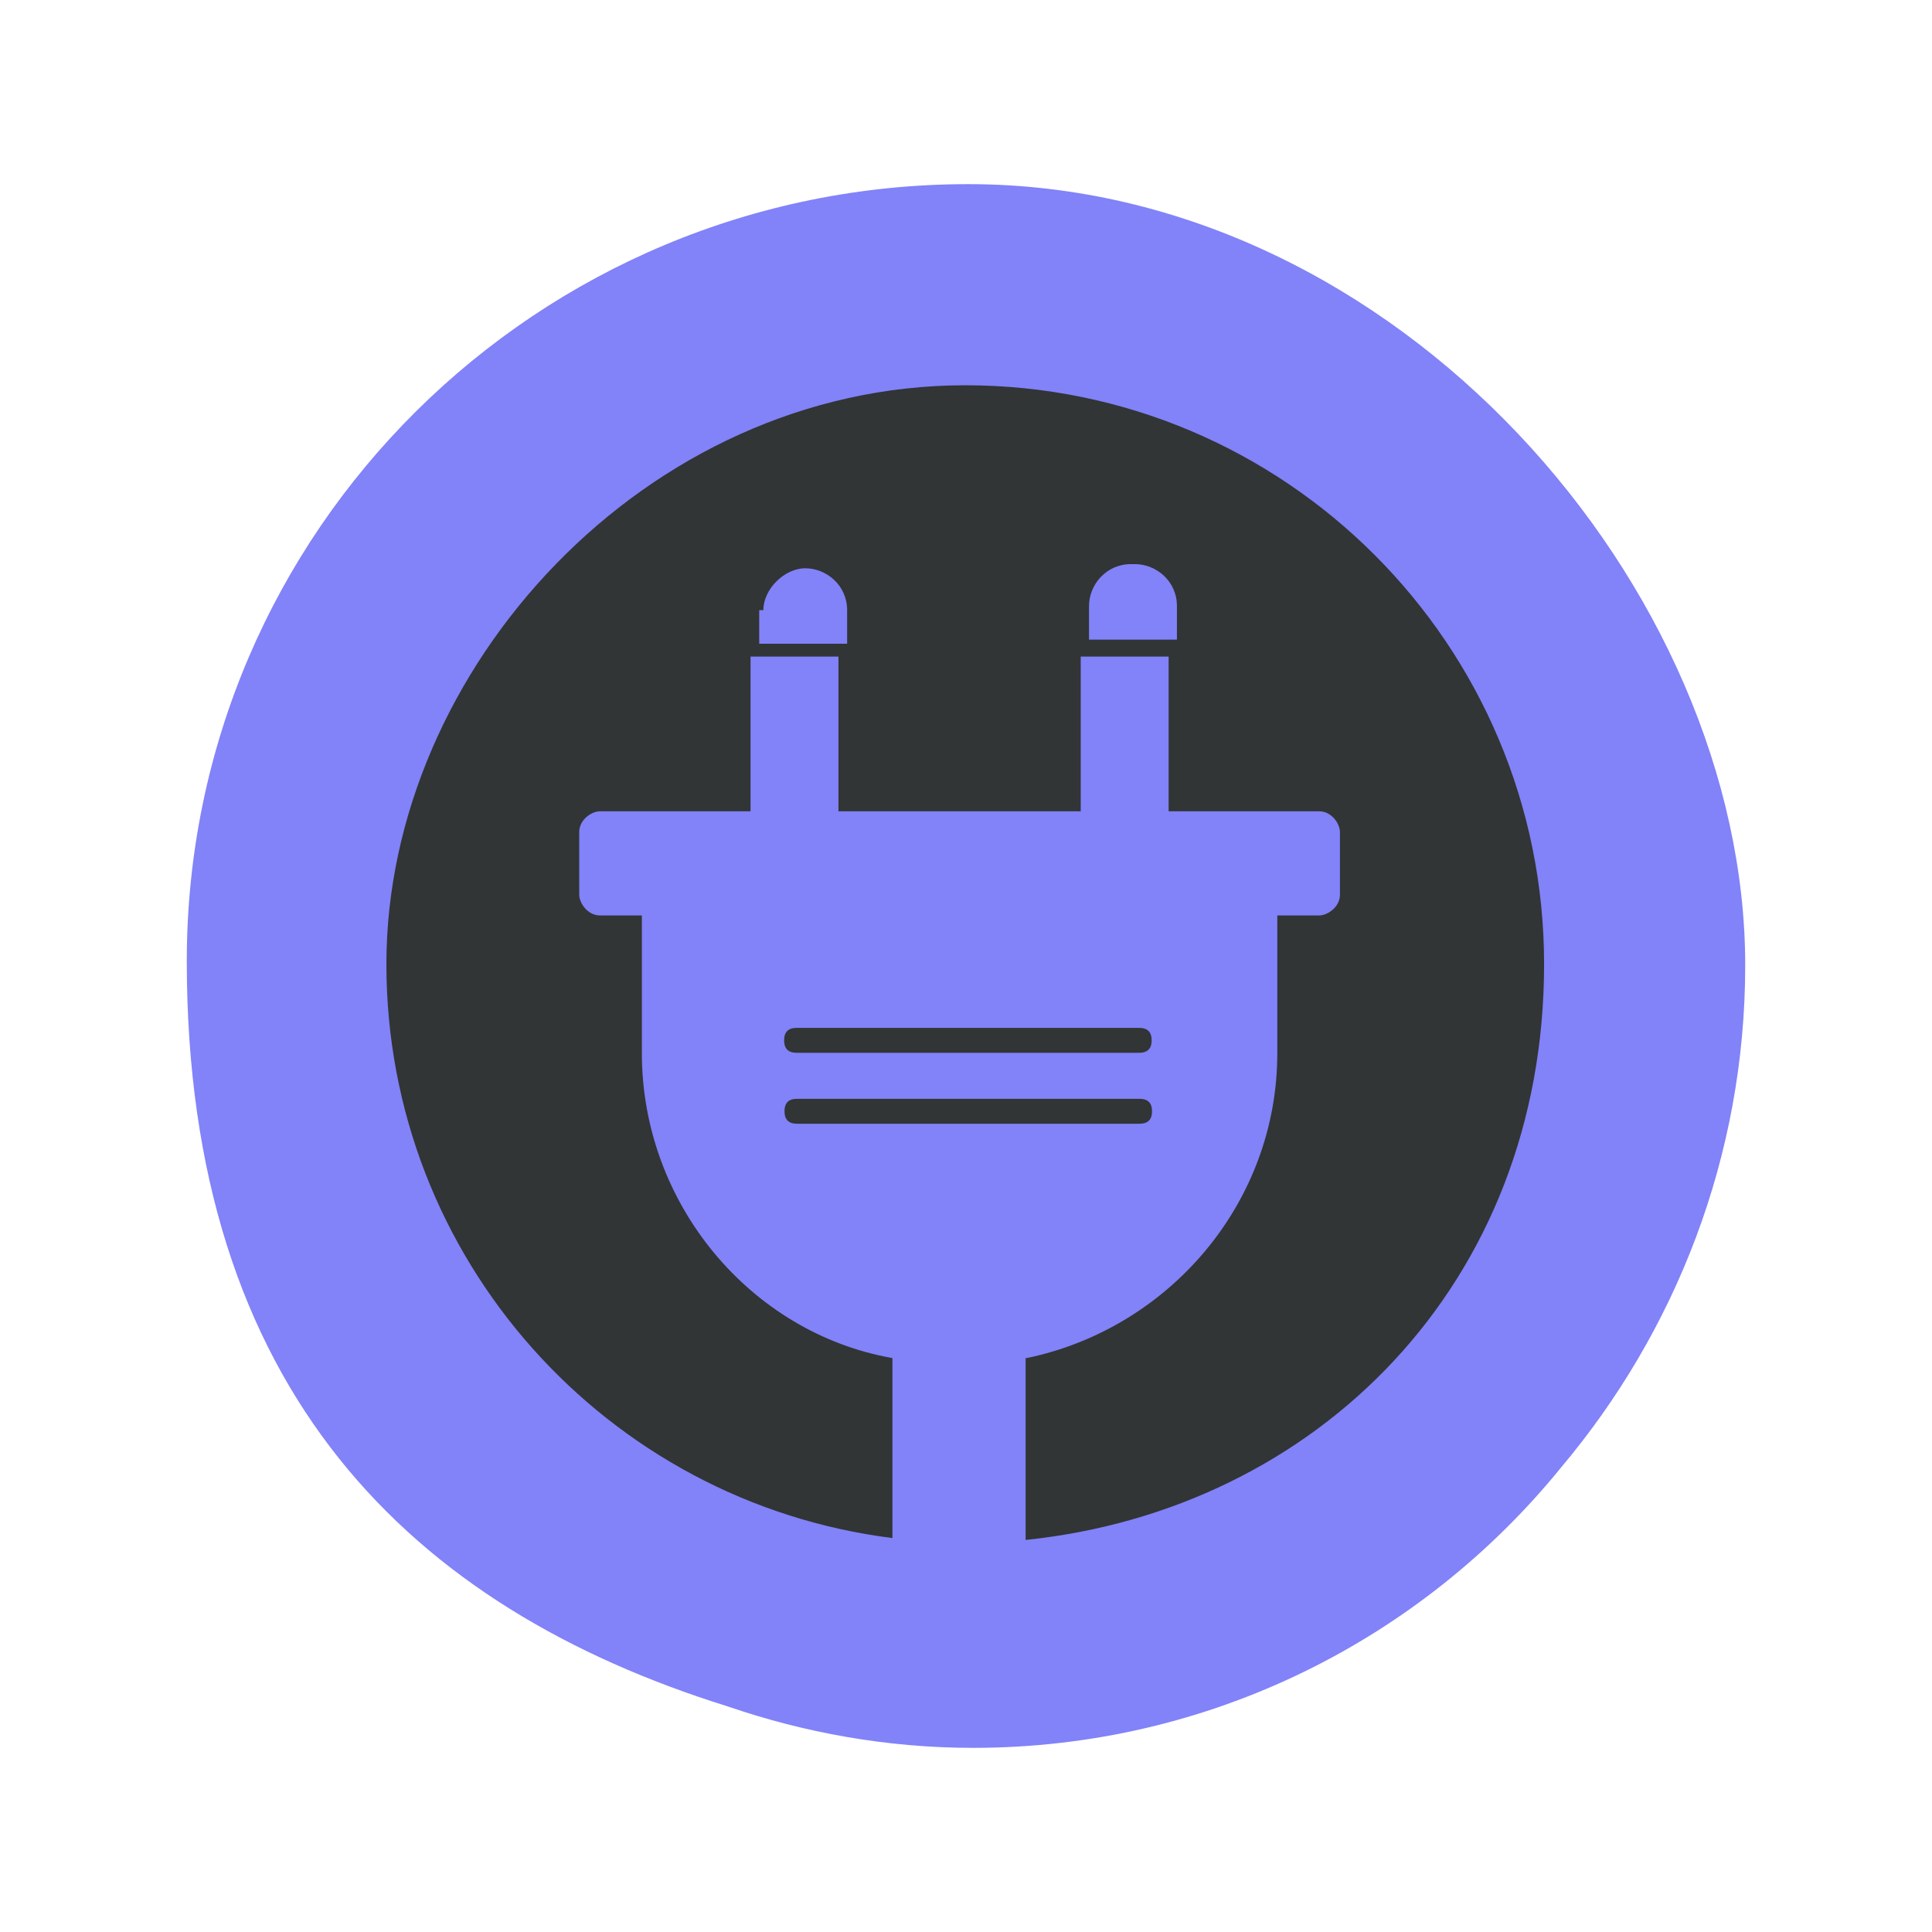
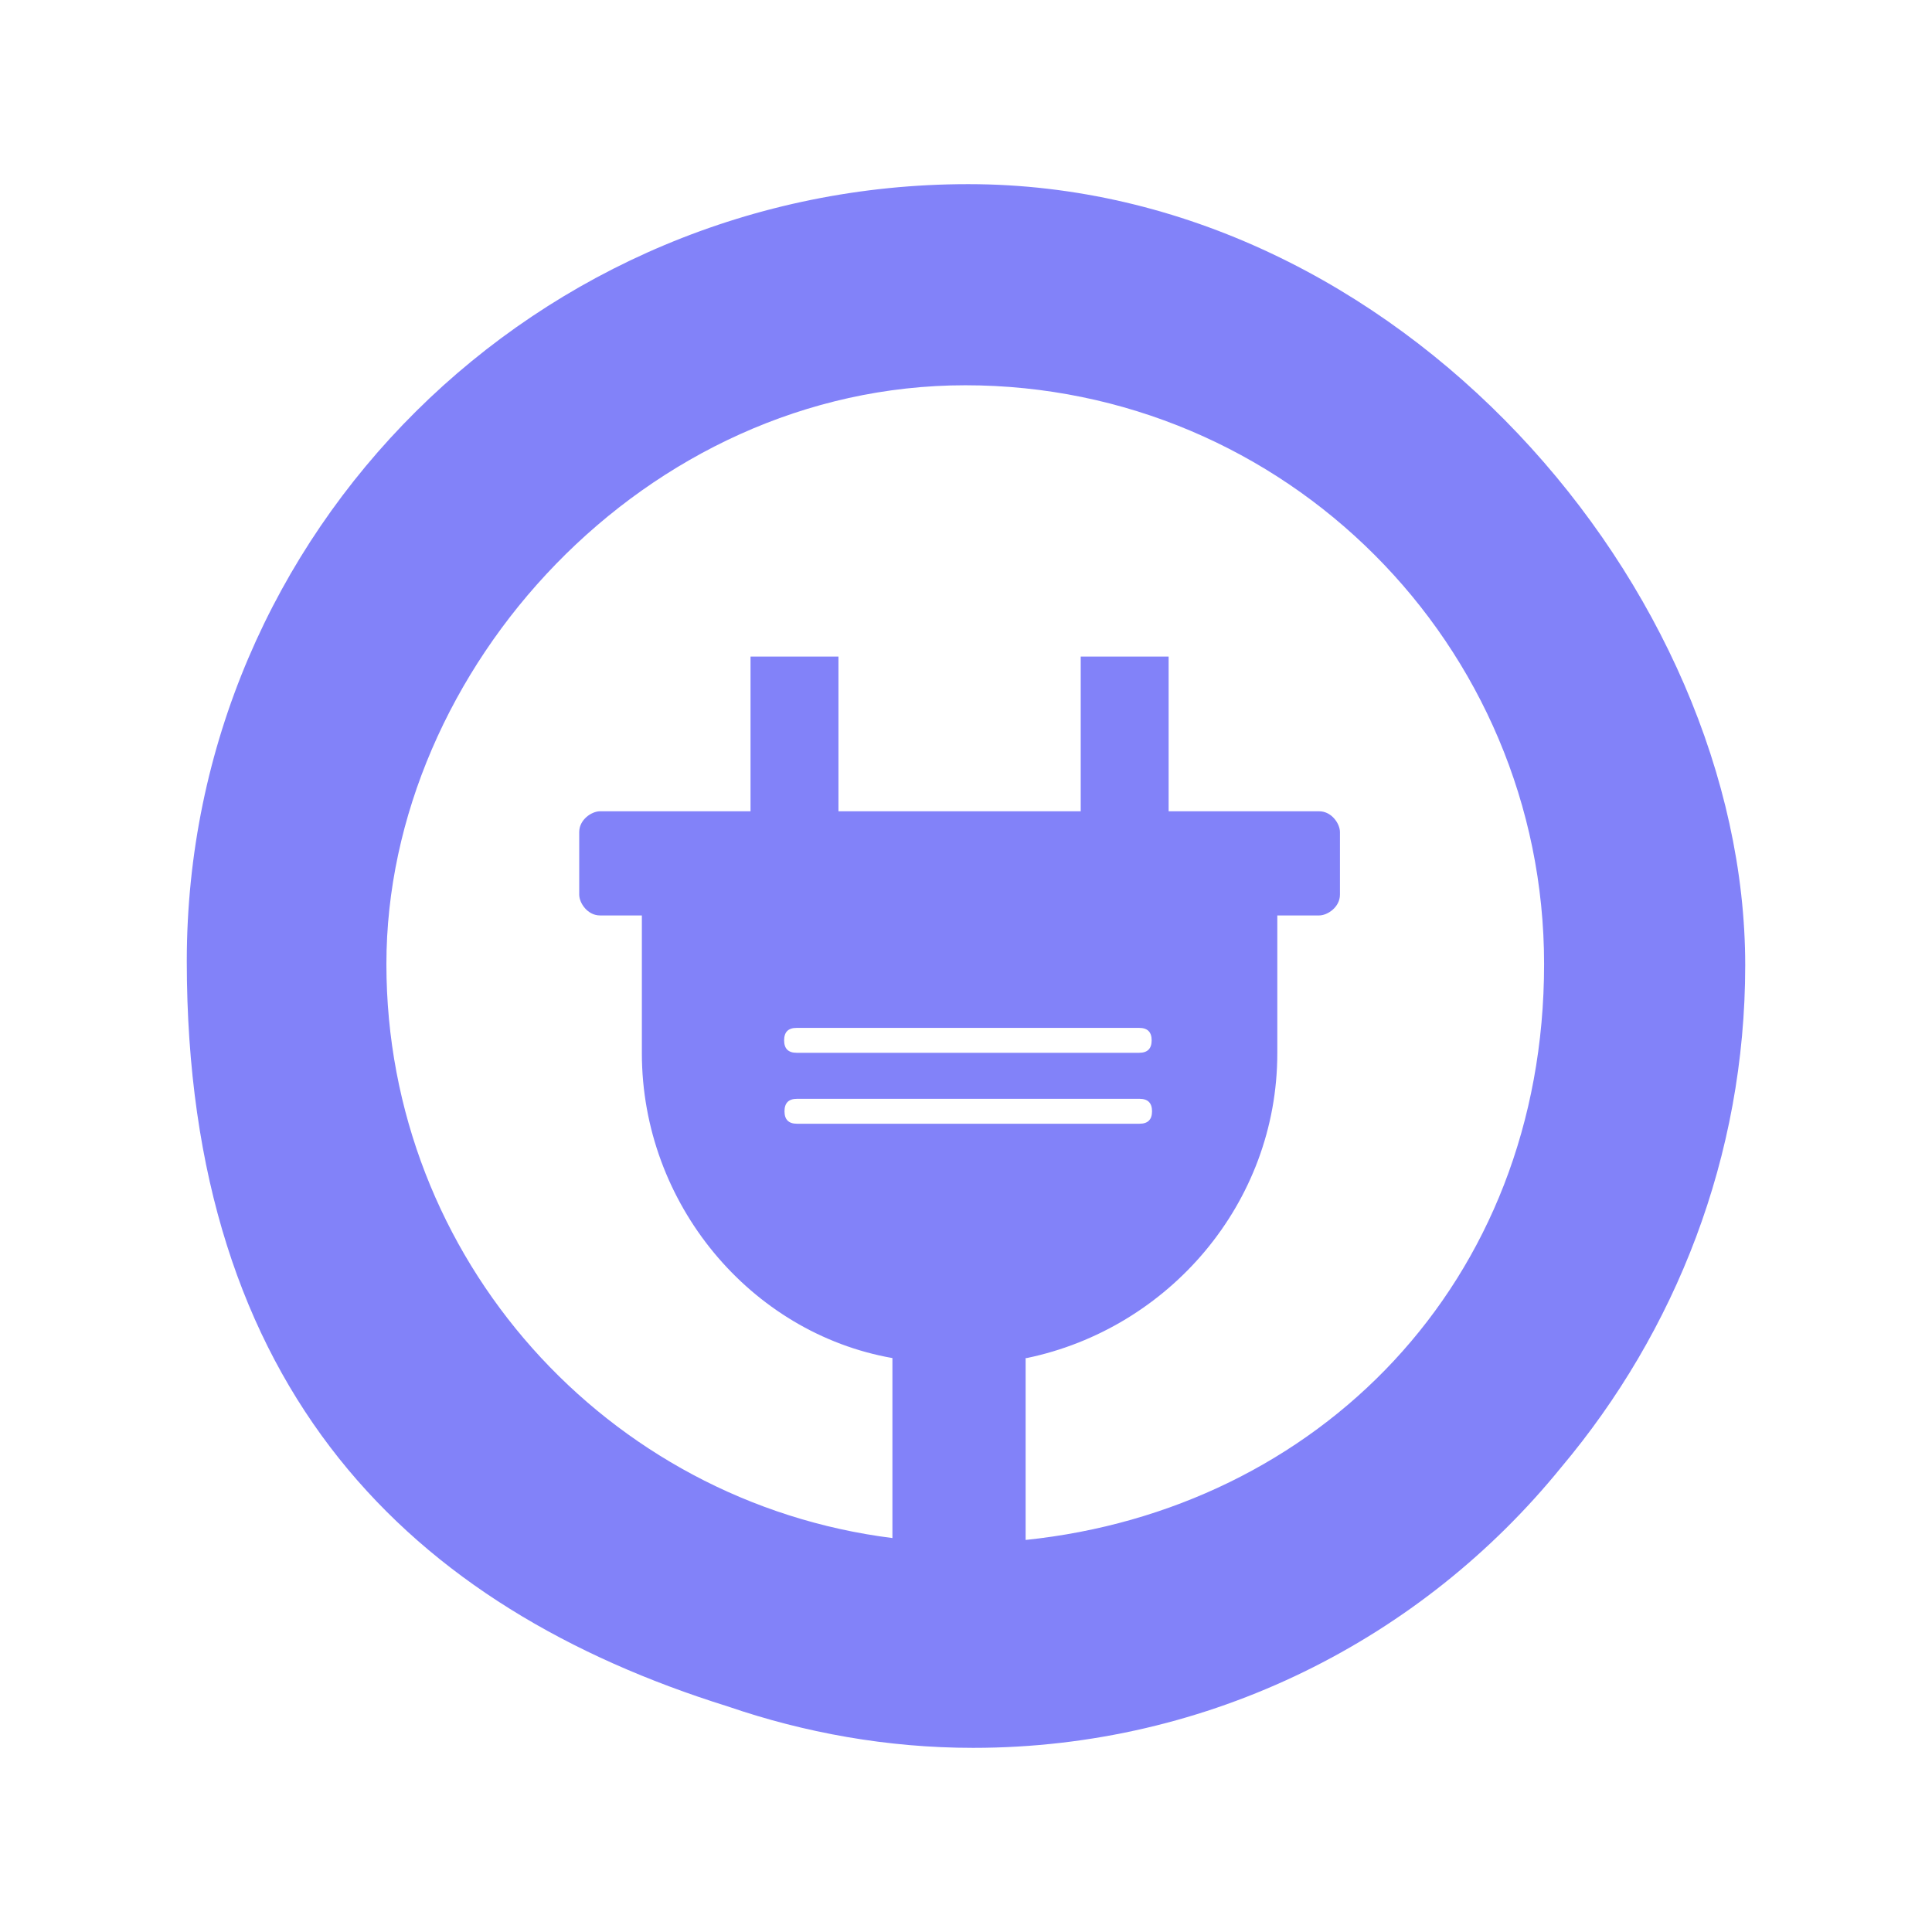
<svg xmlns="http://www.w3.org/2000/svg" id="Layer_1" baseProfile="tiny" version="1.2" viewBox="0 0 512 512">
-   <circle cx="256" cy="255" r="195.7" fill="#313535" />
  <g>
-     <path d="M300.8,149.5h-1.1c-6.6,0-11.1,5.5-11.1,11.1v8.9h23.3v-8.9c0-6.6-5.5-11.1-11.1-11.1Z" fill="#8282f9" />
-     <path d="M213.4,150.6c-5.5,0-11.1,5.5-11.1,11.1h-1.1v8.9h23.3v-8.9c0-6.6-5.5-11.1-11.1-11.1Z" fill="#8282f9" />
    <path d="M462.5,255.8c0-99.6-91.9-207-205.9-207S49.5,140.6,49.5,254.7s59.7,171.4,143.3,197.5c20.4,7,42.3,11,65.1,11,62.9,0,119-29,155.8-74.3,30.3-36,48.8-82.4,48.8-133.1ZM211.2,291.2h90.8c2.2,0,3.3,1.1,3.3,3.3s-1.1,3.3-3.3,3.3h-90.8c-2.2,0-3.3-1.1-3.3-3.3s1.1-3.3,3.3-3.3ZM207.8,275.7c0-2.2,1.1-3.3,3.3-3.3h90.8c2.2,0,3.3,1.1,3.3,3.3s-1.1,3.3-3.3,3.3h-90.8c-2.2,0-3.3-1.1-3.3-3.3ZM272.1,359.9c37.6-7.8,66.4-41,66.4-80.8v-36.5h11.1c2.2,0,5.5-2.2,5.5-5.5v-16.6c0-2.2-2.2-5.5-5.5-5.5h-39.9v-41h-23.3v41h-64.2v-41h-23.3v41h-39.9c-2.2,0-5.5,2.2-5.5,5.5v16.6c0,2.2,2.2,5.5,5.5,5.5h11.1v36.5c0,39.9,28.8,74.2,66.4,80.8v47.7c-75.6-9.5-134.1-73.9-134.1-152.1s68.7-153.4,153.4-153.4,153.4,68.7,153.4,153.4-60.2,144.6-137.4,152.6v-48.2Z" fill="#8282f9" />
  </g>
</svg>